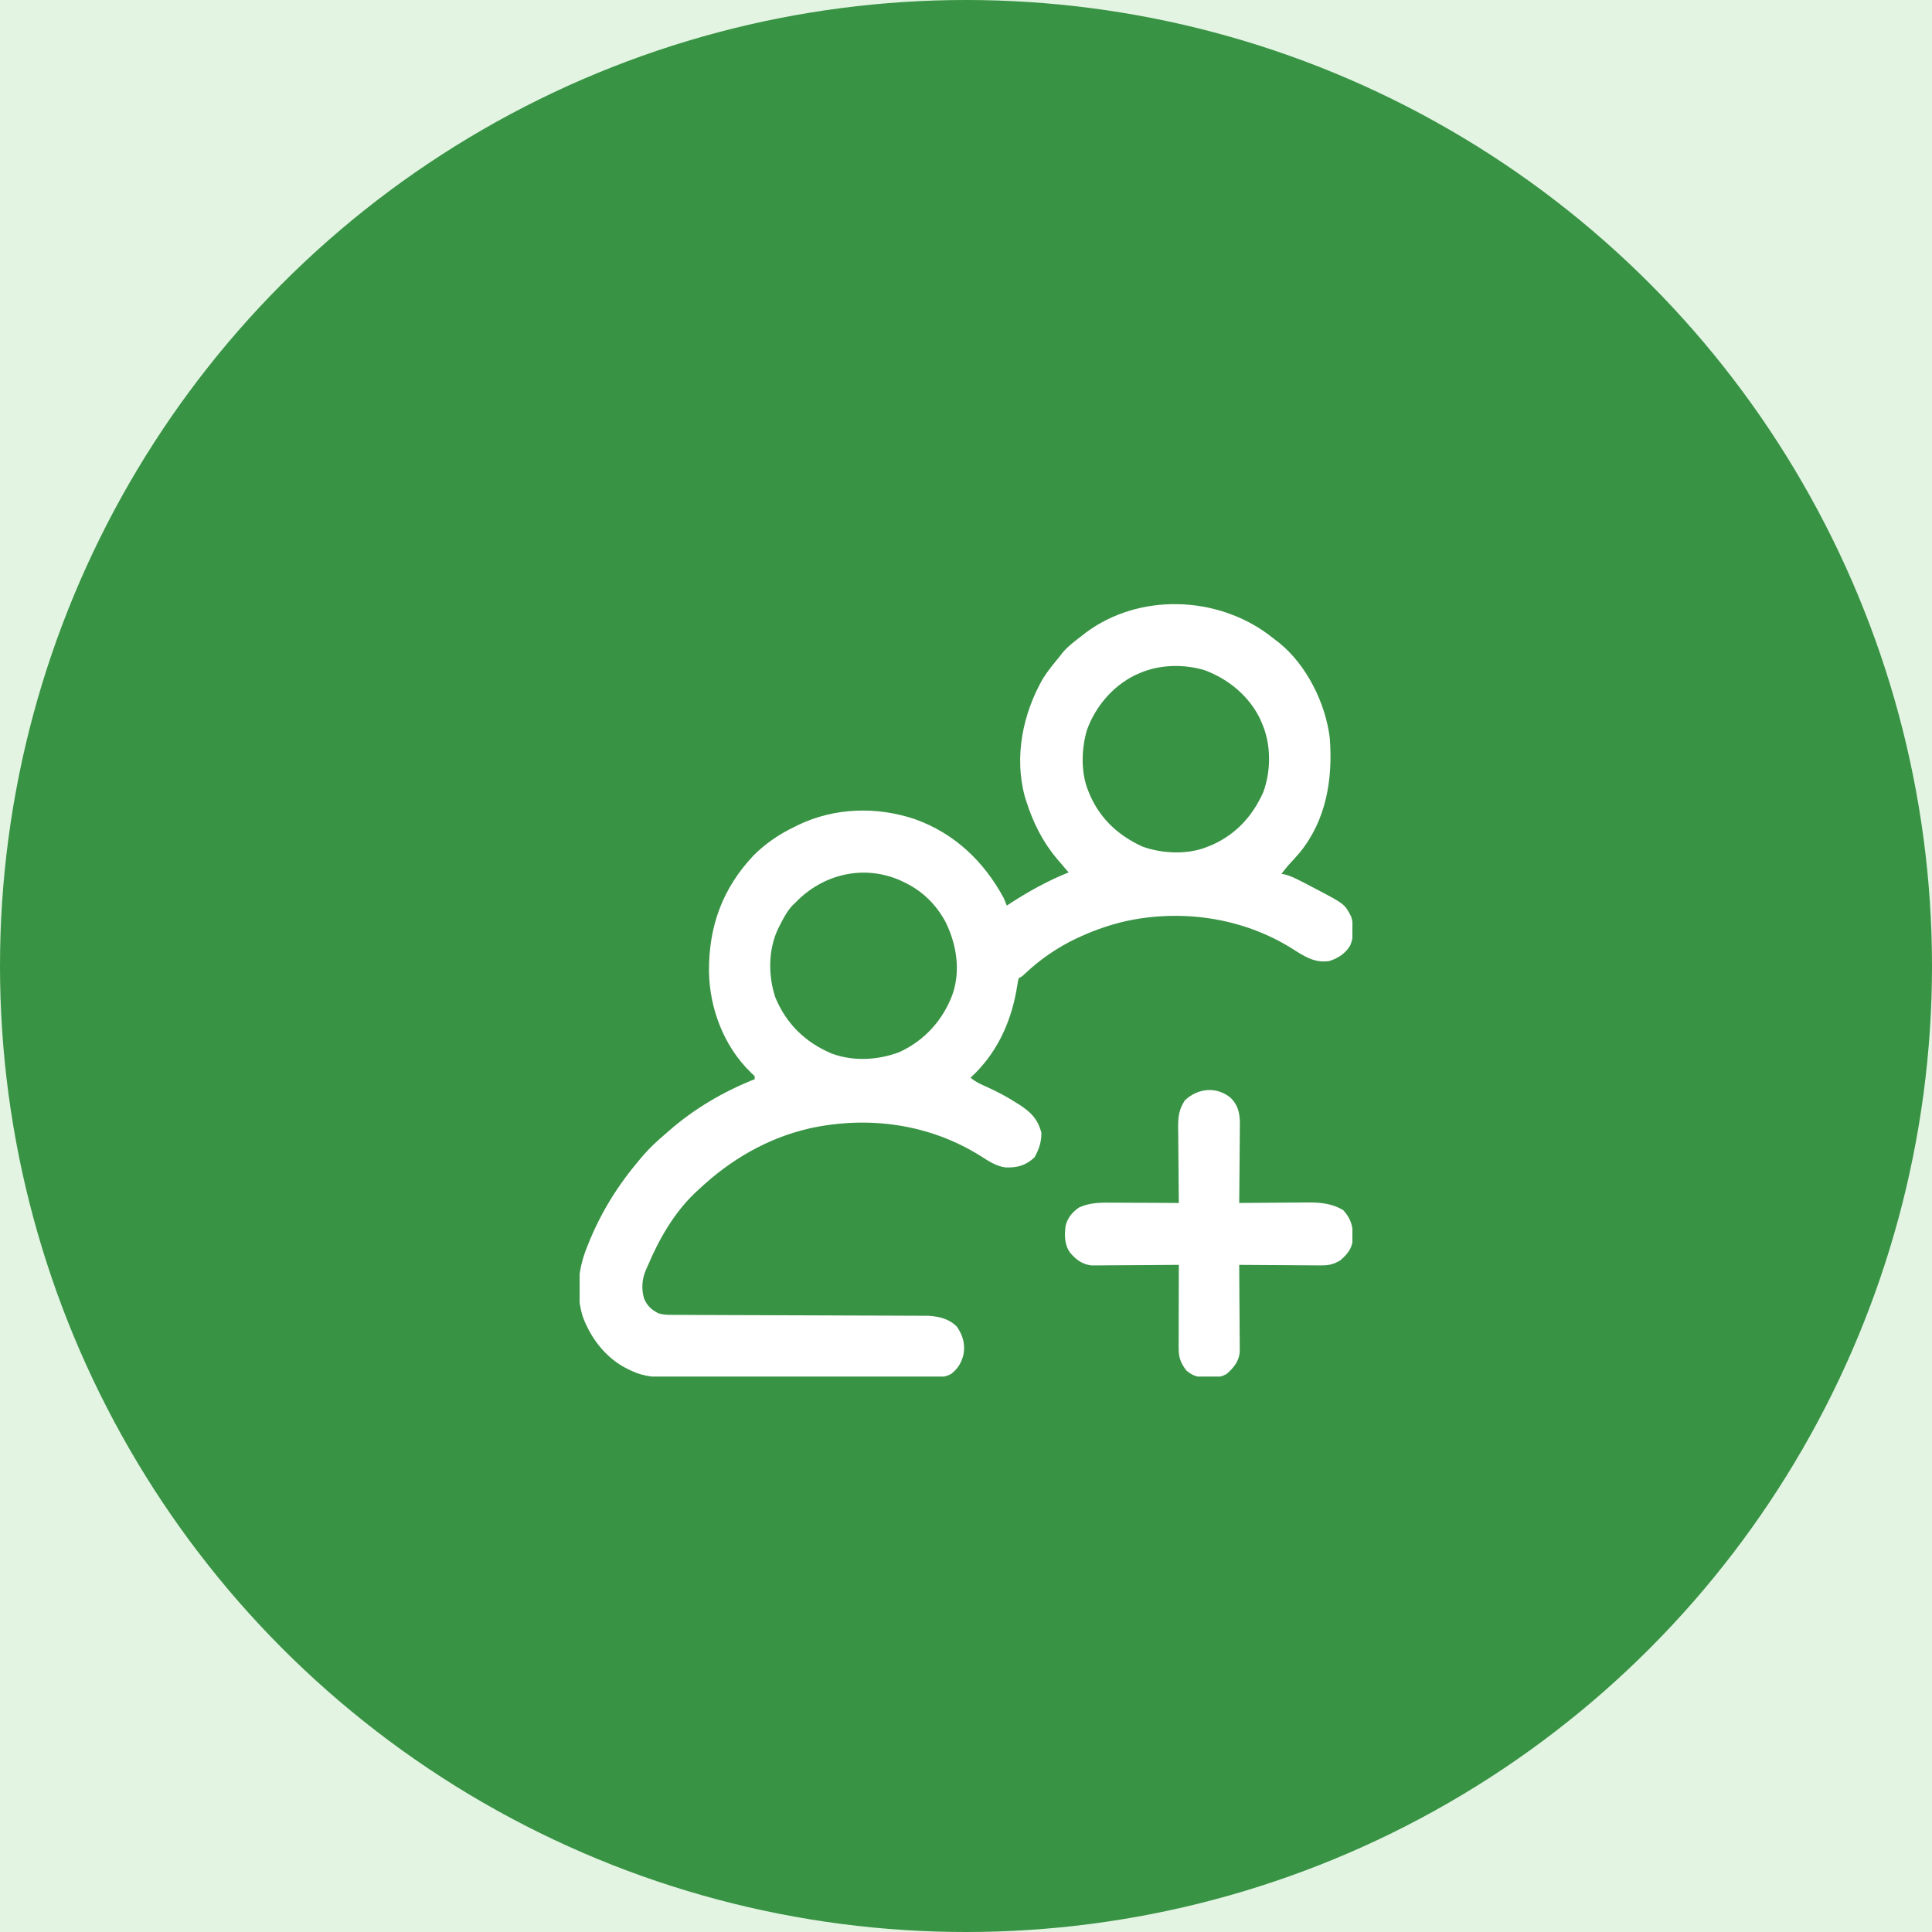
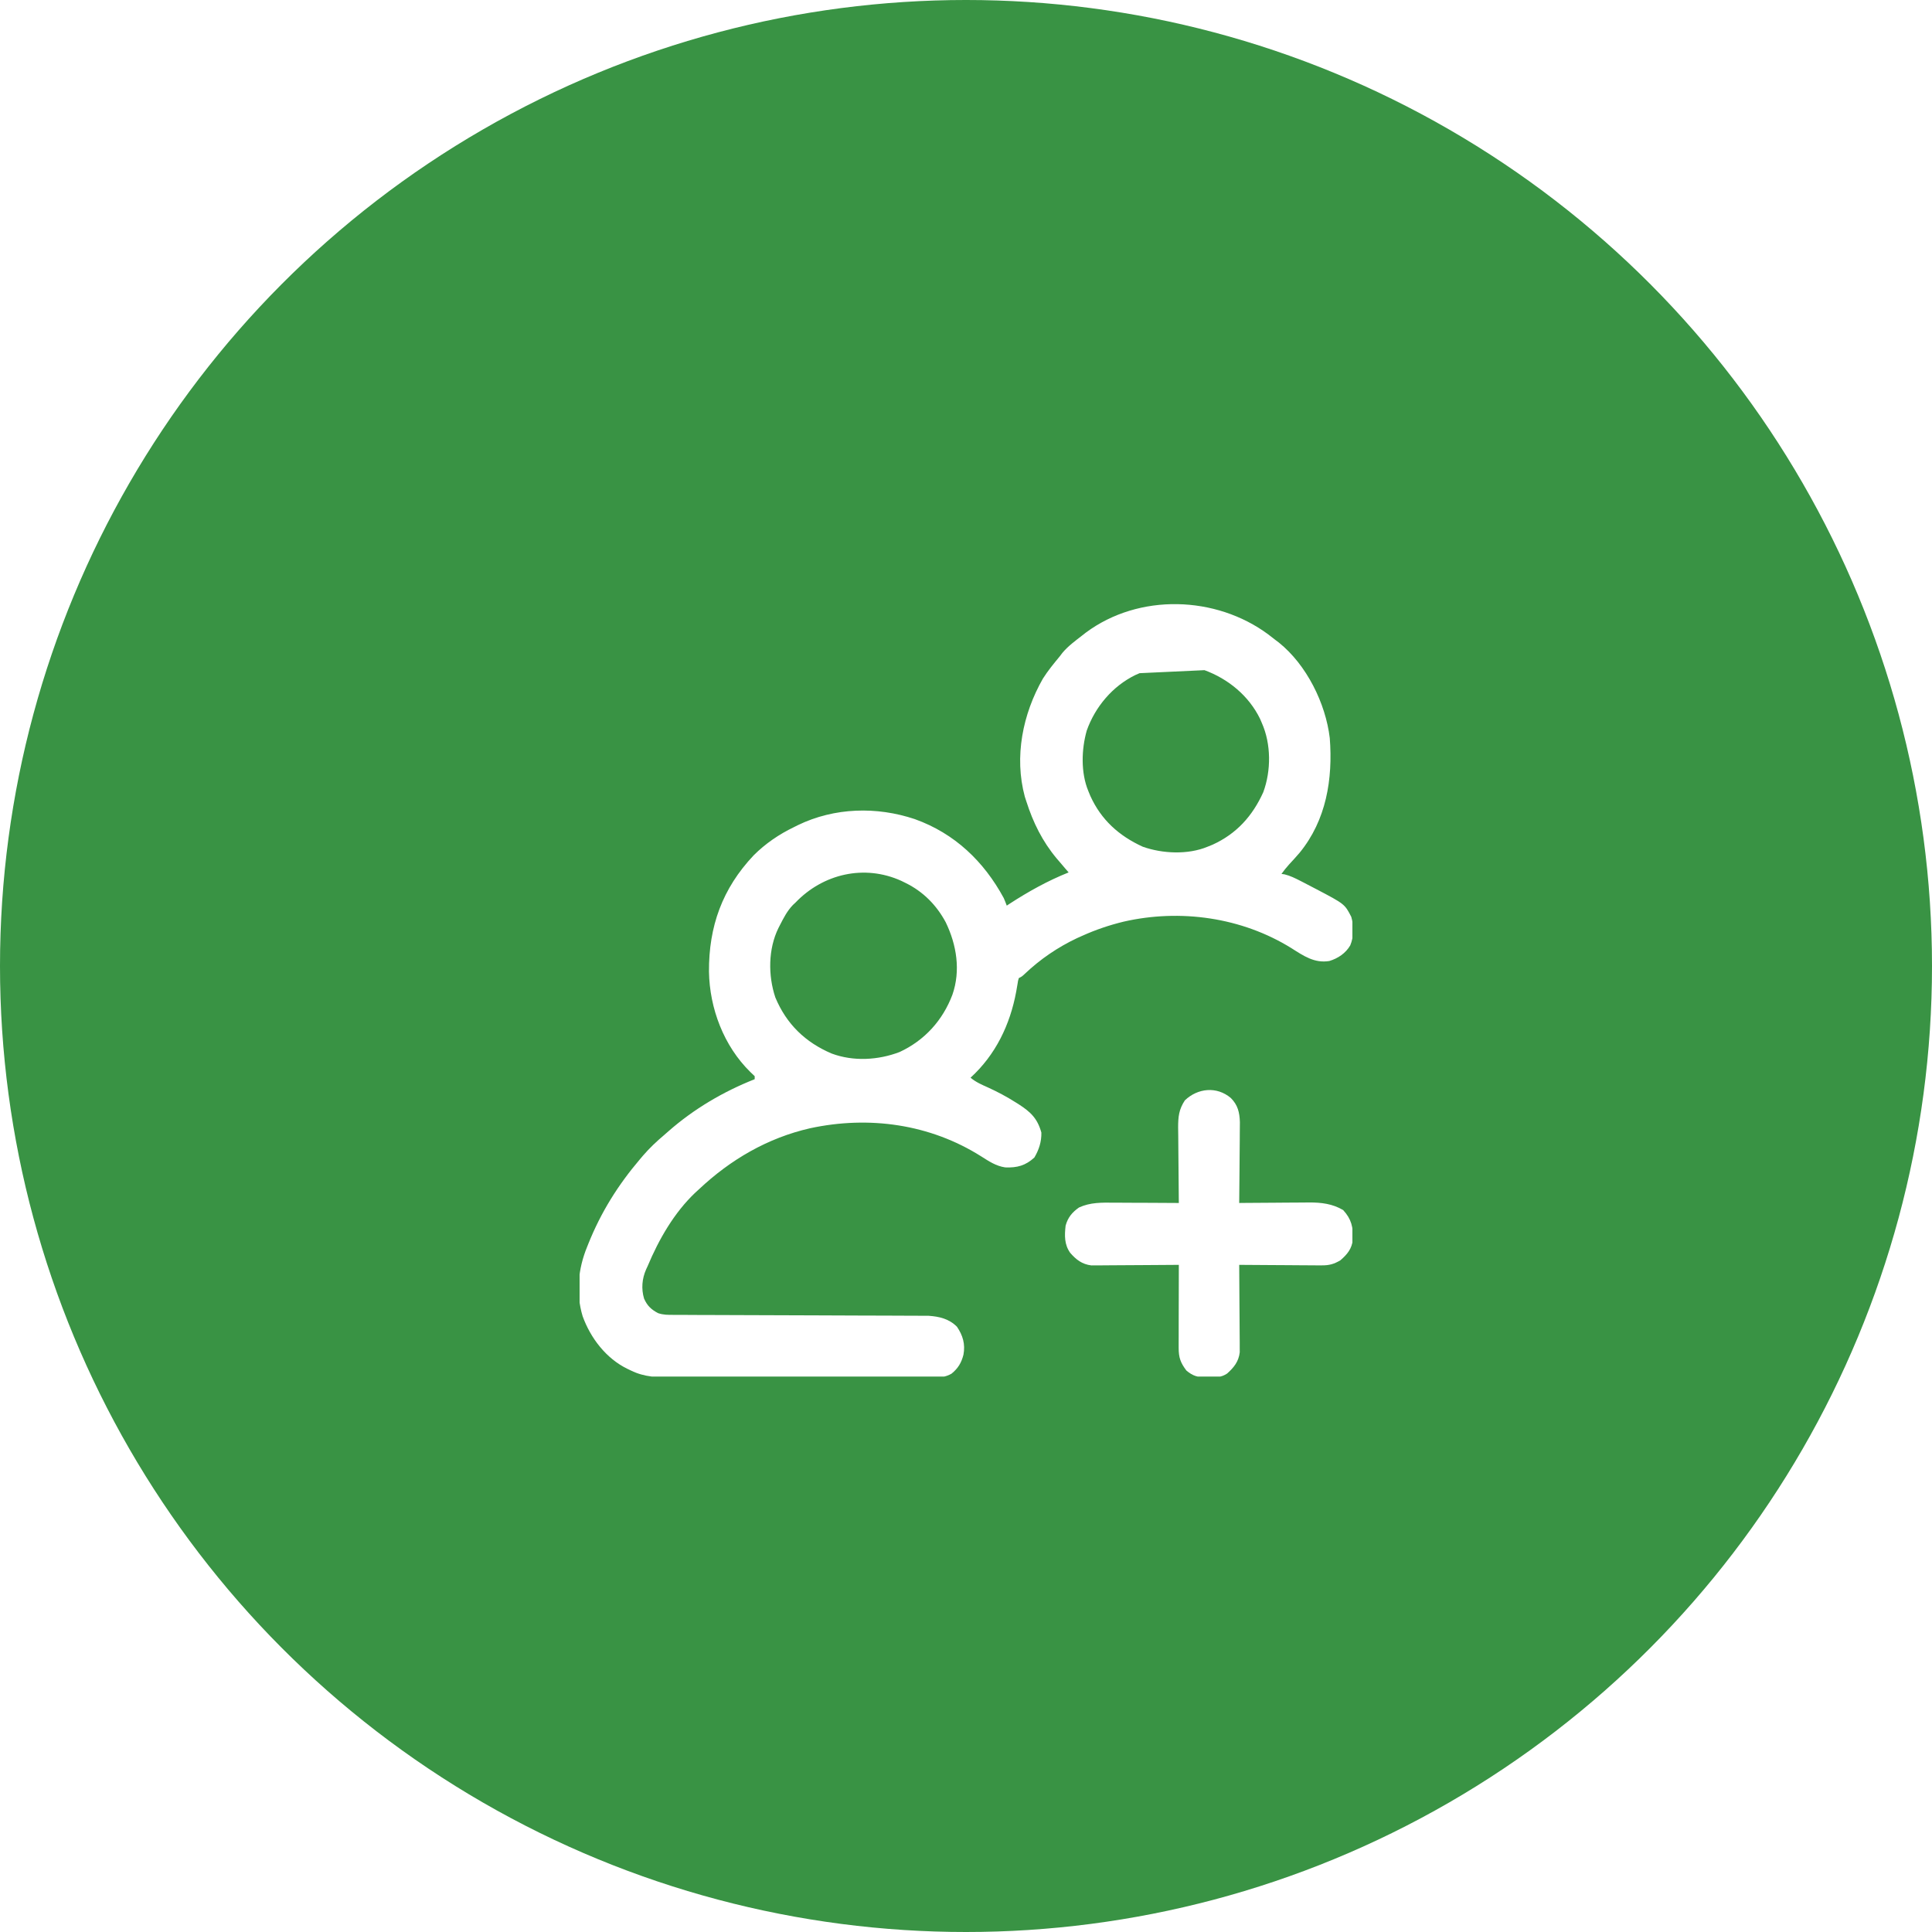
<svg xmlns="http://www.w3.org/2000/svg" width="80" height="80" viewBox="0 0 80 80" fill="none">
-   <rect width="80" height="80" fill="#F5F5F5" />
-   <rect width="1920" height="8046" transform="translate(-980 -4373)" fill="white" />
-   <rect x="-980" y="-326" width="1920" height="954" fill="#E3F4E3" />
  <circle cx="40" cy="40" r="40" fill="#399344" />
  <g clip-path="url(#clip0_0_1)">
-     <path d="M52.52 26.273C52.618 26.348 52.716 26.424 52.813 26.5C52.859 26.535 52.906 26.57 52.954 26.606C54.103 27.529 54.892 29.123 55.063 30.562C55.194 32.263 54.919 33.96 53.813 35.312C53.67 35.477 53.525 35.639 53.376 35.798C53.263 35.923 53.161 36.051 53.063 36.187C53.105 36.193 53.147 36.199 53.19 36.205C53.424 36.262 53.627 36.363 53.84 36.472C53.906 36.506 53.906 36.506 53.973 36.54C54.107 36.609 54.242 36.679 54.375 36.75C54.416 36.771 54.456 36.792 54.497 36.813C55.681 37.435 55.681 37.435 55.953 37.963C56.064 38.342 56.065 38.781 55.91 39.148C55.717 39.475 55.406 39.683 55.046 39.793C54.428 39.895 53.976 39.579 53.474 39.261C51.419 37.984 48.871 37.627 46.525 38.164C45.93 38.309 45.371 38.498 44.813 38.75C44.741 38.782 44.67 38.814 44.596 38.847C43.796 39.225 43.067 39.722 42.427 40.332C42.313 40.437 42.313 40.437 42.188 40.5C42.153 40.61 42.153 40.61 42.134 40.744C42.125 40.795 42.116 40.846 42.107 40.899C42.098 40.954 42.088 41.009 42.078 41.066C41.824 42.432 41.227 43.676 40.188 44.625C40.41 44.812 40.66 44.918 40.922 45.035C41.313 45.214 41.684 45.411 42.047 45.641C42.088 45.666 42.129 45.692 42.171 45.718C42.676 46.043 42.958 46.311 43.121 46.898C43.128 47.277 43.023 47.604 42.832 47.929C42.468 48.264 42.119 48.359 41.626 48.34C41.242 48.284 40.951 48.087 40.629 47.883C38.508 46.543 35.986 46.193 33.546 46.718C31.788 47.118 30.242 48.019 28.938 49.25C28.892 49.292 28.846 49.334 28.798 49.377C27.912 50.216 27.281 51.32 26.813 52.437C26.793 52.48 26.773 52.522 26.753 52.566C26.584 52.951 26.549 53.365 26.669 53.771C26.8 54.067 26.96 54.221 27.25 54.375C27.473 54.449 27.649 54.446 27.884 54.446C27.93 54.447 27.976 54.447 28.023 54.447C28.177 54.448 28.33 54.448 28.484 54.448C28.594 54.449 28.704 54.449 28.814 54.45C29.051 54.45 29.289 54.451 29.526 54.452C29.901 54.453 30.276 54.454 30.652 54.456C31.719 54.46 32.787 54.464 33.854 54.467C34.443 54.469 35.033 54.471 35.622 54.474C35.995 54.475 36.368 54.477 36.74 54.477C36.973 54.478 37.205 54.479 37.438 54.48C37.545 54.481 37.653 54.481 37.76 54.481C37.907 54.481 38.055 54.482 38.202 54.483C38.284 54.483 38.366 54.483 38.451 54.484C38.9 54.514 39.301 54.611 39.625 54.937C39.872 55.3 39.975 55.66 39.895 56.094C39.809 56.431 39.672 56.661 39.398 56.883C39.15 57.021 38.954 57.035 38.678 57.032C38.602 57.032 38.602 57.032 38.525 57.033C38.357 57.034 38.188 57.033 38.02 57.032C37.899 57.032 37.779 57.033 37.658 57.033C37.33 57.035 37.002 57.034 36.674 57.033C36.33 57.033 35.986 57.033 35.643 57.034C35.065 57.034 34.488 57.034 33.91 57.032C33.244 57.031 32.577 57.032 31.91 57.033C31.337 57.034 30.765 57.034 30.192 57.033C29.85 57.033 29.508 57.033 29.166 57.034C28.844 57.035 28.522 57.034 28.201 57.033C28.083 57.032 27.965 57.032 27.847 57.033C27.229 57.036 26.693 57.029 26.125 56.75C26.075 56.726 26.025 56.703 25.974 56.678C25.096 56.249 24.452 55.406 24.125 54.5C23.838 53.545 23.937 52.537 24.313 51.625C24.337 51.564 24.337 51.564 24.362 51.502C24.884 50.198 25.591 49.068 26.5 48C26.564 47.925 26.564 47.925 26.629 47.848C26.899 47.536 27.185 47.265 27.5 47C27.559 46.948 27.619 46.896 27.68 46.842C28.733 45.918 29.949 45.202 31.25 44.687C31.25 44.646 31.25 44.605 31.25 44.562C31.191 44.506 31.132 44.449 31.071 44.391C29.969 43.311 29.382 41.755 29.357 40.231C29.347 38.363 29.908 36.793 31.209 35.416C31.695 34.931 32.257 34.547 32.875 34.25C32.93 34.222 32.984 34.195 33.04 34.167C34.553 33.435 36.306 33.387 37.888 33.921C39.529 34.509 40.741 35.669 41.563 37.187C41.607 37.291 41.65 37.394 41.688 37.5C41.726 37.475 41.764 37.45 41.803 37.424C42.586 36.916 43.383 36.471 44.25 36.125C44.173 36.036 44.173 36.036 44.094 35.945C44.021 35.859 43.948 35.773 43.875 35.687C43.836 35.642 43.797 35.597 43.757 35.55C43.164 34.841 42.779 34.061 42.5 33.187C42.468 33.09 42.468 33.09 42.436 32.991C41.988 31.335 42.349 29.562 43.184 28.101C43.389 27.776 43.63 27.482 43.875 27.187C43.935 27.109 43.935 27.109 43.995 27.03C44.231 26.749 44.525 26.536 44.813 26.312C44.888 26.254 44.888 26.254 44.964 26.194C47.164 24.56 50.35 24.662 52.52 26.273ZM47.188 27.875C47.13 27.9 47.072 27.925 47.013 27.951C46.069 28.412 45.35 29.266 45 30.25C44.779 31.028 44.75 31.995 45.063 32.75C45.091 32.819 45.119 32.888 45.149 32.959C45.596 33.946 46.333 34.61 47.317 35.06C48.136 35.351 49.19 35.398 50 35.062C50.069 35.034 50.139 35.006 50.21 34.977C51.198 34.528 51.865 33.79 52.31 32.802C52.638 31.911 52.637 30.807 52.25 29.937C52.225 29.88 52.2 29.822 52.175 29.762C51.71 28.811 50.86 28.112 49.875 27.75C49.026 27.492 48 27.514 47.188 27.875ZM32.938 37.375C32.887 37.423 32.887 37.423 32.834 37.472C32.597 37.715 32.45 38.006 32.297 38.304C32.276 38.346 32.255 38.387 32.233 38.429C31.807 39.295 31.801 40.395 32.105 41.302C32.564 42.404 33.348 43.162 34.438 43.625C35.337 43.959 36.363 43.901 37.25 43.562C38.285 43.082 39.037 42.251 39.438 41.187C39.785 40.188 39.612 39.123 39.161 38.19C38.778 37.477 38.227 36.92 37.5 36.562C37.442 36.533 37.383 36.505 37.323 36.475C35.795 35.781 34.08 36.18 32.938 37.375Z" fill="white" />
+     <path d="M52.52 26.273C52.618 26.348 52.716 26.424 52.813 26.5C52.859 26.535 52.906 26.57 52.954 26.606C54.103 27.529 54.892 29.123 55.063 30.562C55.194 32.263 54.919 33.96 53.813 35.312C53.67 35.477 53.525 35.639 53.376 35.798C53.263 35.923 53.161 36.051 53.063 36.187C53.105 36.193 53.147 36.199 53.19 36.205C53.424 36.262 53.627 36.363 53.84 36.472C53.906 36.506 53.906 36.506 53.973 36.54C54.107 36.609 54.242 36.679 54.375 36.75C54.416 36.771 54.456 36.792 54.497 36.813C55.681 37.435 55.681 37.435 55.953 37.963C56.064 38.342 56.065 38.781 55.91 39.148C55.717 39.475 55.406 39.683 55.046 39.793C54.428 39.895 53.976 39.579 53.474 39.261C51.419 37.984 48.871 37.627 46.525 38.164C45.93 38.309 45.371 38.498 44.813 38.75C44.741 38.782 44.67 38.814 44.596 38.847C43.796 39.225 43.067 39.722 42.427 40.332C42.313 40.437 42.313 40.437 42.188 40.5C42.153 40.61 42.153 40.61 42.134 40.744C42.125 40.795 42.116 40.846 42.107 40.899C42.098 40.954 42.088 41.009 42.078 41.066C41.824 42.432 41.227 43.676 40.188 44.625C40.41 44.812 40.66 44.918 40.922 45.035C41.313 45.214 41.684 45.411 42.047 45.641C42.088 45.666 42.129 45.692 42.171 45.718C42.676 46.043 42.958 46.311 43.121 46.898C43.128 47.277 43.023 47.604 42.832 47.929C42.468 48.264 42.119 48.359 41.626 48.34C41.242 48.284 40.951 48.087 40.629 47.883C38.508 46.543 35.986 46.193 33.546 46.718C31.788 47.118 30.242 48.019 28.938 49.25C28.892 49.292 28.846 49.334 28.798 49.377C27.912 50.216 27.281 51.32 26.813 52.437C26.793 52.48 26.773 52.522 26.753 52.566C26.584 52.951 26.549 53.365 26.669 53.771C26.8 54.067 26.96 54.221 27.25 54.375C27.473 54.449 27.649 54.446 27.884 54.446C27.93 54.447 27.976 54.447 28.023 54.447C28.177 54.448 28.33 54.448 28.484 54.448C28.594 54.449 28.704 54.449 28.814 54.45C29.051 54.45 29.289 54.451 29.526 54.452C29.901 54.453 30.276 54.454 30.652 54.456C31.719 54.46 32.787 54.464 33.854 54.467C34.443 54.469 35.033 54.471 35.622 54.474C35.995 54.475 36.368 54.477 36.74 54.477C36.973 54.478 37.205 54.479 37.438 54.48C37.545 54.481 37.653 54.481 37.76 54.481C37.907 54.481 38.055 54.482 38.202 54.483C38.284 54.483 38.366 54.483 38.451 54.484C38.9 54.514 39.301 54.611 39.625 54.937C39.872 55.3 39.975 55.66 39.895 56.094C39.809 56.431 39.672 56.661 39.398 56.883C39.15 57.021 38.954 57.035 38.678 57.032C38.602 57.032 38.602 57.032 38.525 57.033C38.357 57.034 38.188 57.033 38.02 57.032C37.899 57.032 37.779 57.033 37.658 57.033C37.33 57.035 37.002 57.034 36.674 57.033C36.33 57.033 35.986 57.033 35.643 57.034C35.065 57.034 34.488 57.034 33.91 57.032C33.244 57.031 32.577 57.032 31.91 57.033C31.337 57.034 30.765 57.034 30.192 57.033C29.85 57.033 29.508 57.033 29.166 57.034C28.844 57.035 28.522 57.034 28.201 57.033C28.083 57.032 27.965 57.032 27.847 57.033C27.229 57.036 26.693 57.029 26.125 56.75C26.075 56.726 26.025 56.703 25.974 56.678C25.096 56.249 24.452 55.406 24.125 54.5C23.838 53.545 23.937 52.537 24.313 51.625C24.337 51.564 24.337 51.564 24.362 51.502C24.884 50.198 25.591 49.068 26.5 48C26.564 47.925 26.564 47.925 26.629 47.848C26.899 47.536 27.185 47.265 27.5 47C27.559 46.948 27.619 46.896 27.68 46.842C28.733 45.918 29.949 45.202 31.25 44.687C31.25 44.646 31.25 44.605 31.25 44.562C31.191 44.506 31.132 44.449 31.071 44.391C29.969 43.311 29.382 41.755 29.357 40.231C29.347 38.363 29.908 36.793 31.209 35.416C31.695 34.931 32.257 34.547 32.875 34.25C32.93 34.222 32.984 34.195 33.04 34.167C34.553 33.435 36.306 33.387 37.888 33.921C39.529 34.509 40.741 35.669 41.563 37.187C41.607 37.291 41.65 37.394 41.688 37.5C41.726 37.475 41.764 37.45 41.803 37.424C42.586 36.916 43.383 36.471 44.25 36.125C44.173 36.036 44.173 36.036 44.094 35.945C44.021 35.859 43.948 35.773 43.875 35.687C43.836 35.642 43.797 35.597 43.757 35.55C43.164 34.841 42.779 34.061 42.5 33.187C42.468 33.09 42.468 33.09 42.436 32.991C41.988 31.335 42.349 29.562 43.184 28.101C43.389 27.776 43.63 27.482 43.875 27.187C43.935 27.109 43.935 27.109 43.995 27.03C44.231 26.749 44.525 26.536 44.813 26.312C44.888 26.254 44.888 26.254 44.964 26.194C47.164 24.56 50.35 24.662 52.52 26.273ZM47.188 27.875C47.13 27.9 47.072 27.925 47.013 27.951C46.069 28.412 45.35 29.266 45 30.25C44.779 31.028 44.75 31.995 45.063 32.75C45.091 32.819 45.119 32.888 45.149 32.959C45.596 33.946 46.333 34.61 47.317 35.06C48.136 35.351 49.19 35.398 50 35.062C50.069 35.034 50.139 35.006 50.21 34.977C51.198 34.528 51.865 33.79 52.31 32.802C52.638 31.911 52.637 30.807 52.25 29.937C52.225 29.88 52.2 29.822 52.175 29.762C51.71 28.811 50.86 28.112 49.875 27.75ZM32.938 37.375C32.887 37.423 32.887 37.423 32.834 37.472C32.597 37.715 32.45 38.006 32.297 38.304C32.276 38.346 32.255 38.387 32.233 38.429C31.807 39.295 31.801 40.395 32.105 41.302C32.564 42.404 33.348 43.162 34.438 43.625C35.337 43.959 36.363 43.901 37.25 43.562C38.285 43.082 39.037 42.251 39.438 41.187C39.785 40.188 39.612 39.123 39.161 38.19C38.778 37.477 38.227 36.92 37.5 36.562C37.442 36.533 37.383 36.505 37.323 36.475C35.795 35.781 34.08 36.18 32.938 37.375Z" fill="white" />
    <path d="M50.964 45.464C51.257 45.755 51.328 46.065 51.341 46.464C51.341 46.62 51.34 46.776 51.337 46.932C51.337 47.015 51.336 47.099 51.336 47.182C51.335 47.4 51.333 47.617 51.33 47.835C51.327 48.058 51.326 48.281 51.325 48.504C51.322 48.94 51.318 49.377 51.313 49.813C51.355 49.812 51.398 49.812 51.441 49.811C51.886 49.807 52.33 49.804 52.774 49.802C52.939 49.801 53.105 49.8 53.27 49.798C53.509 49.796 53.747 49.795 53.986 49.794C54.059 49.793 54.133 49.792 54.208 49.791C54.718 49.791 55.172 49.844 55.617 50.106C55.96 50.478 56.039 50.824 56.02 51.327C55.976 51.712 55.788 51.94 55.5 52.188C55.233 52.344 55.041 52.398 54.733 52.396C54.656 52.396 54.58 52.396 54.501 52.396C54.42 52.395 54.339 52.395 54.255 52.394C54.17 52.393 54.085 52.393 54 52.393C53.777 52.392 53.555 52.39 53.332 52.388C53.105 52.386 52.877 52.385 52.65 52.384C52.204 52.382 51.758 52.379 51.313 52.375C51.313 52.446 51.313 52.446 51.314 52.517C51.318 52.961 51.321 53.404 51.322 53.847C51.323 54.075 51.325 54.303 51.327 54.531C51.329 54.751 51.33 54.971 51.331 55.191C51.331 55.315 51.332 55.44 51.334 55.564C51.334 55.64 51.334 55.717 51.334 55.795C51.335 55.895 51.335 55.895 51.335 55.998C51.289 56.383 51.094 56.622 50.813 56.875C50.561 57.043 50.37 57.023 50.074 57.024C50.025 57.025 49.975 57.027 49.924 57.028C49.585 57.03 49.393 56.976 49.125 56.75C48.884 56.431 48.805 56.212 48.806 55.816C48.806 55.702 48.806 55.702 48.806 55.585C48.806 55.503 48.806 55.42 48.807 55.335C48.807 55.25 48.807 55.165 48.807 55.08C48.807 54.856 48.808 54.632 48.808 54.407C48.809 54.179 48.809 53.95 48.81 53.721C48.81 53.273 48.811 52.824 48.813 52.375C48.742 52.376 48.742 52.376 48.67 52.376C48.227 52.38 47.784 52.383 47.341 52.385C47.113 52.386 46.885 52.387 46.657 52.389C46.437 52.391 46.217 52.392 45.997 52.393C45.873 52.394 45.748 52.395 45.624 52.396C45.548 52.396 45.471 52.396 45.393 52.396C45.326 52.397 45.259 52.397 45.19 52.398C44.809 52.352 44.558 52.16 44.313 51.875C44.069 51.53 44.078 51.157 44.125 50.75C44.218 50.412 44.394 50.201 44.677 50.001C45.146 49.783 45.62 49.796 46.127 49.8C46.204 49.801 46.281 49.801 46.36 49.801C46.605 49.802 46.849 49.803 47.094 49.805C47.26 49.806 47.427 49.806 47.593 49.806C47.999 49.808 48.406 49.81 48.813 49.813C48.812 49.767 48.812 49.721 48.811 49.674C48.806 49.24 48.802 48.806 48.8 48.372C48.798 48.149 48.797 47.926 48.794 47.703C48.791 47.487 48.79 47.271 48.789 47.056C48.788 46.934 48.786 46.813 48.784 46.691C48.784 46.242 48.814 45.941 49.063 45.563C49.594 45.055 50.381 44.972 50.964 45.464Z" fill="white" />
  </g>
  <defs>
    <clipPath id="clip0_0_1">
      <rect width="32" height="32" fill="white" transform="translate(24 25)" />
    </clipPath>
  </defs>
</svg>